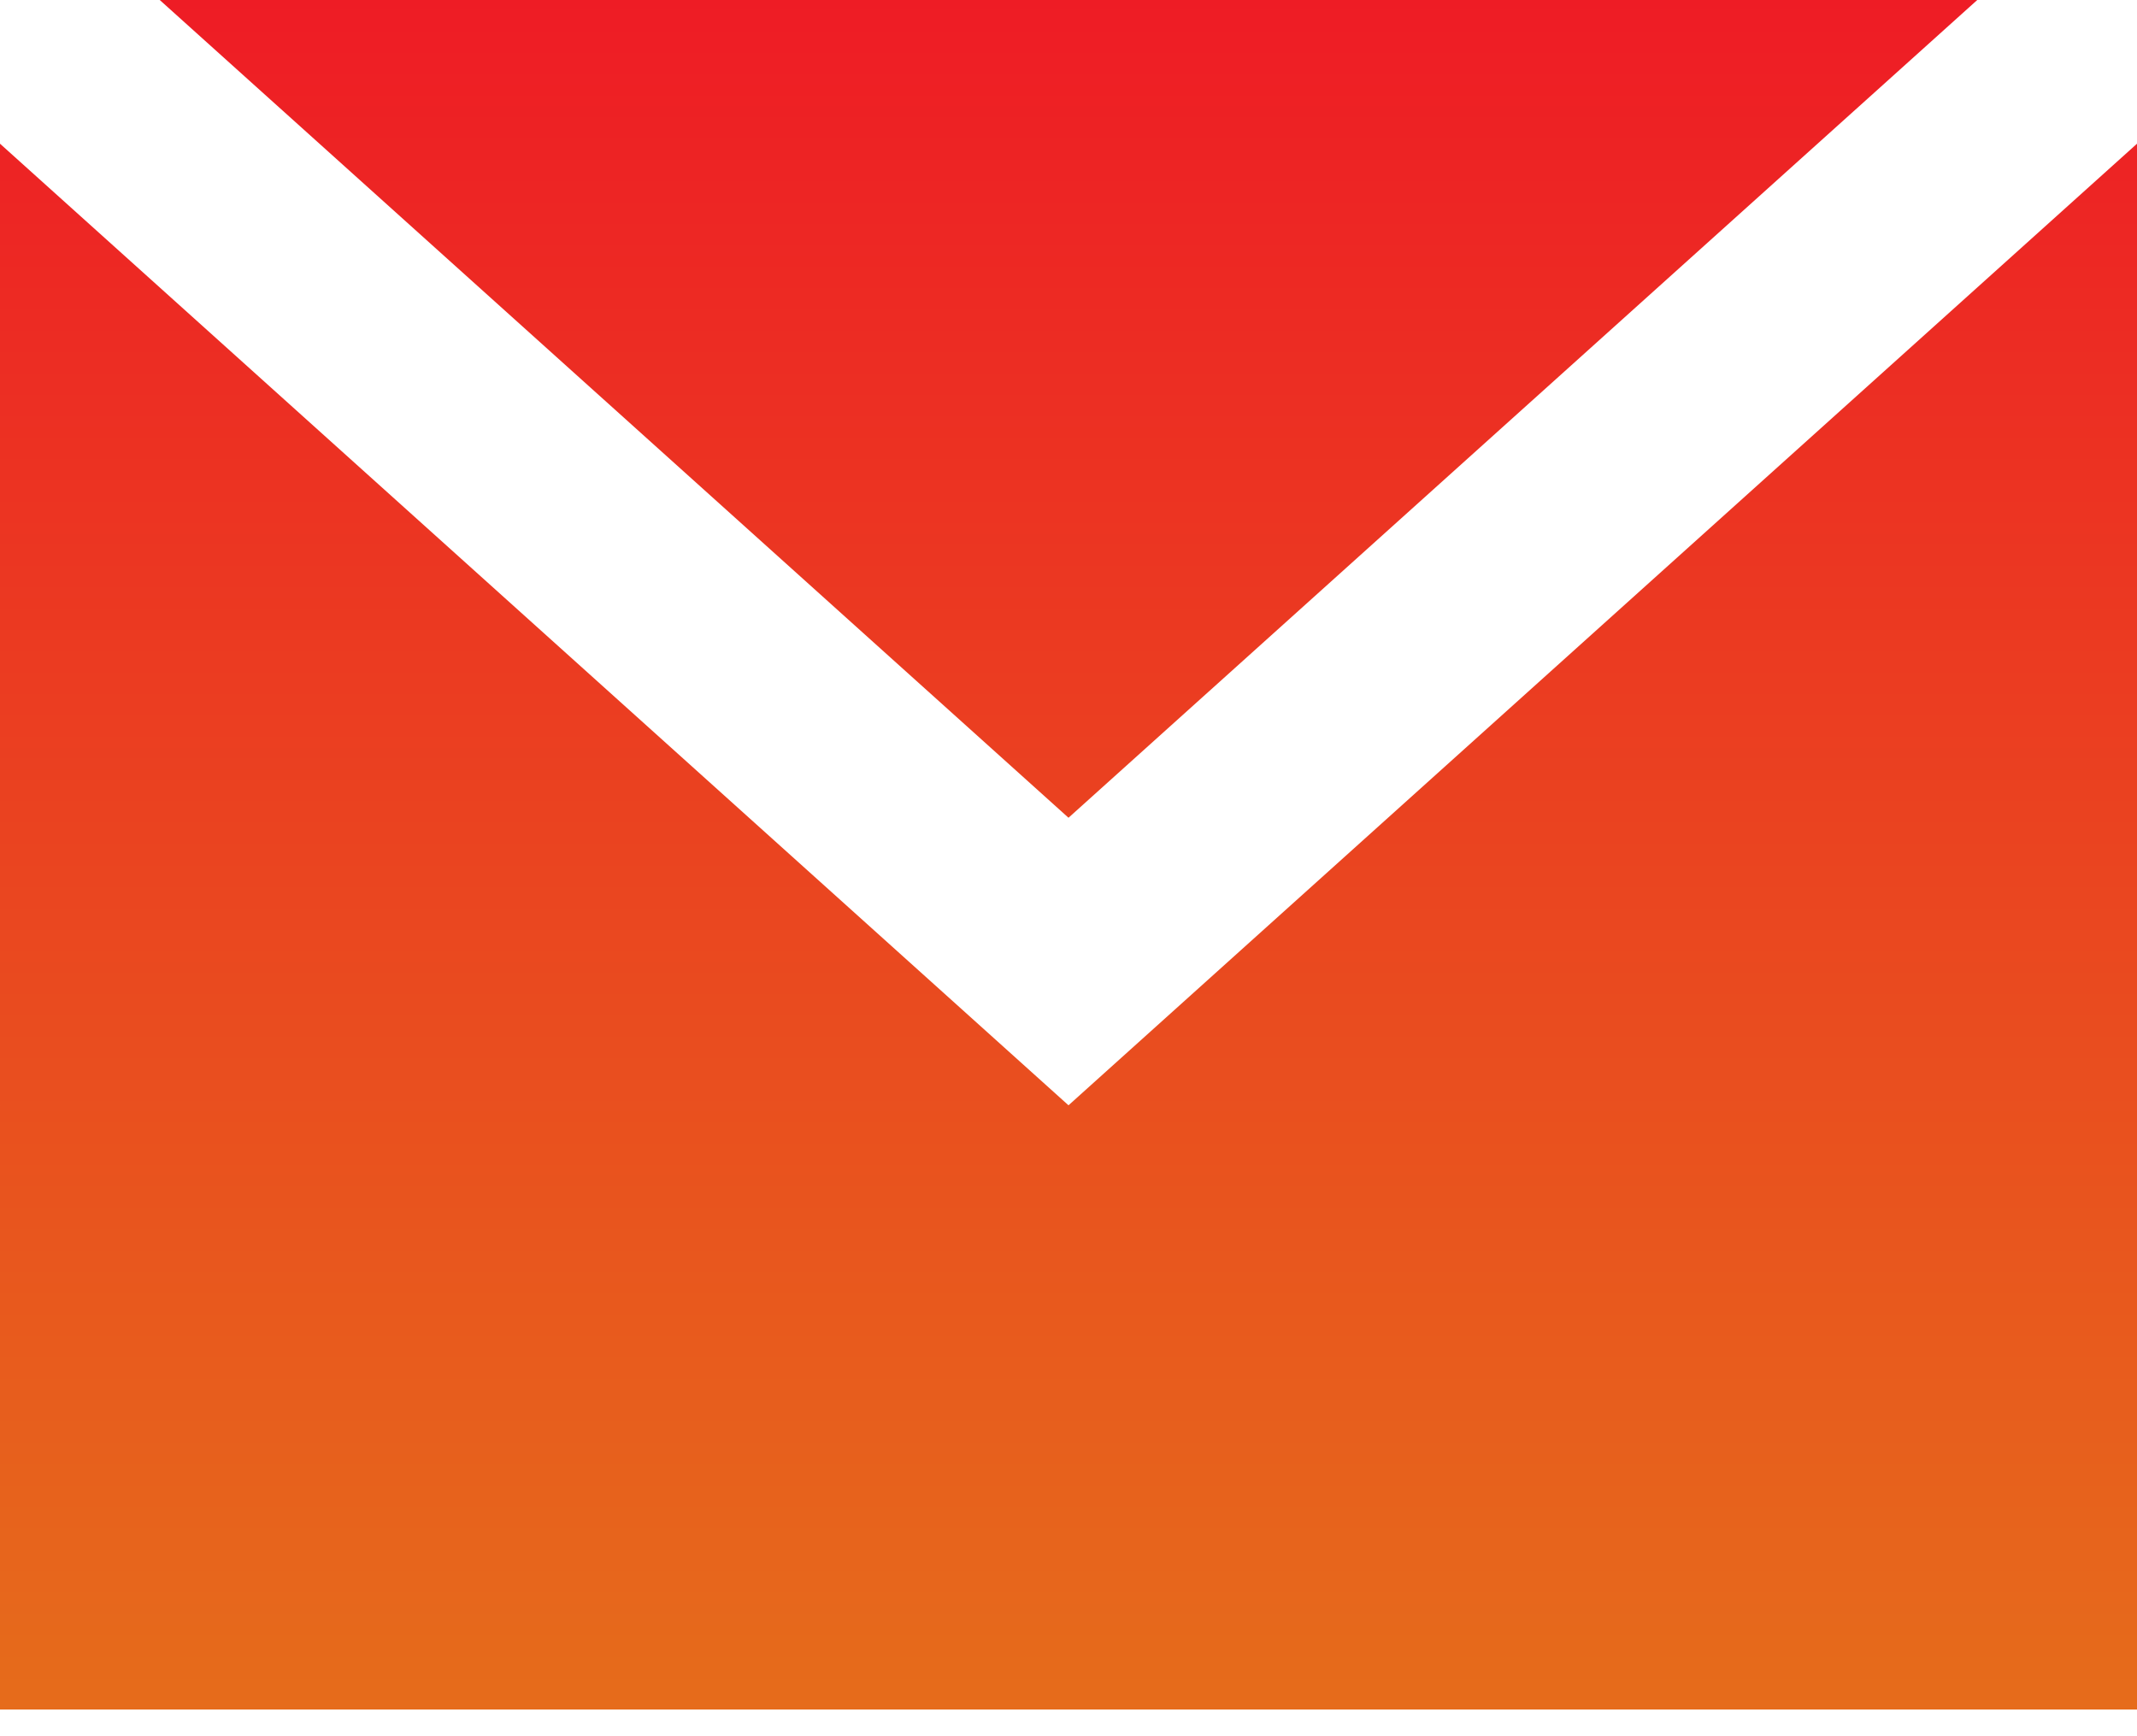
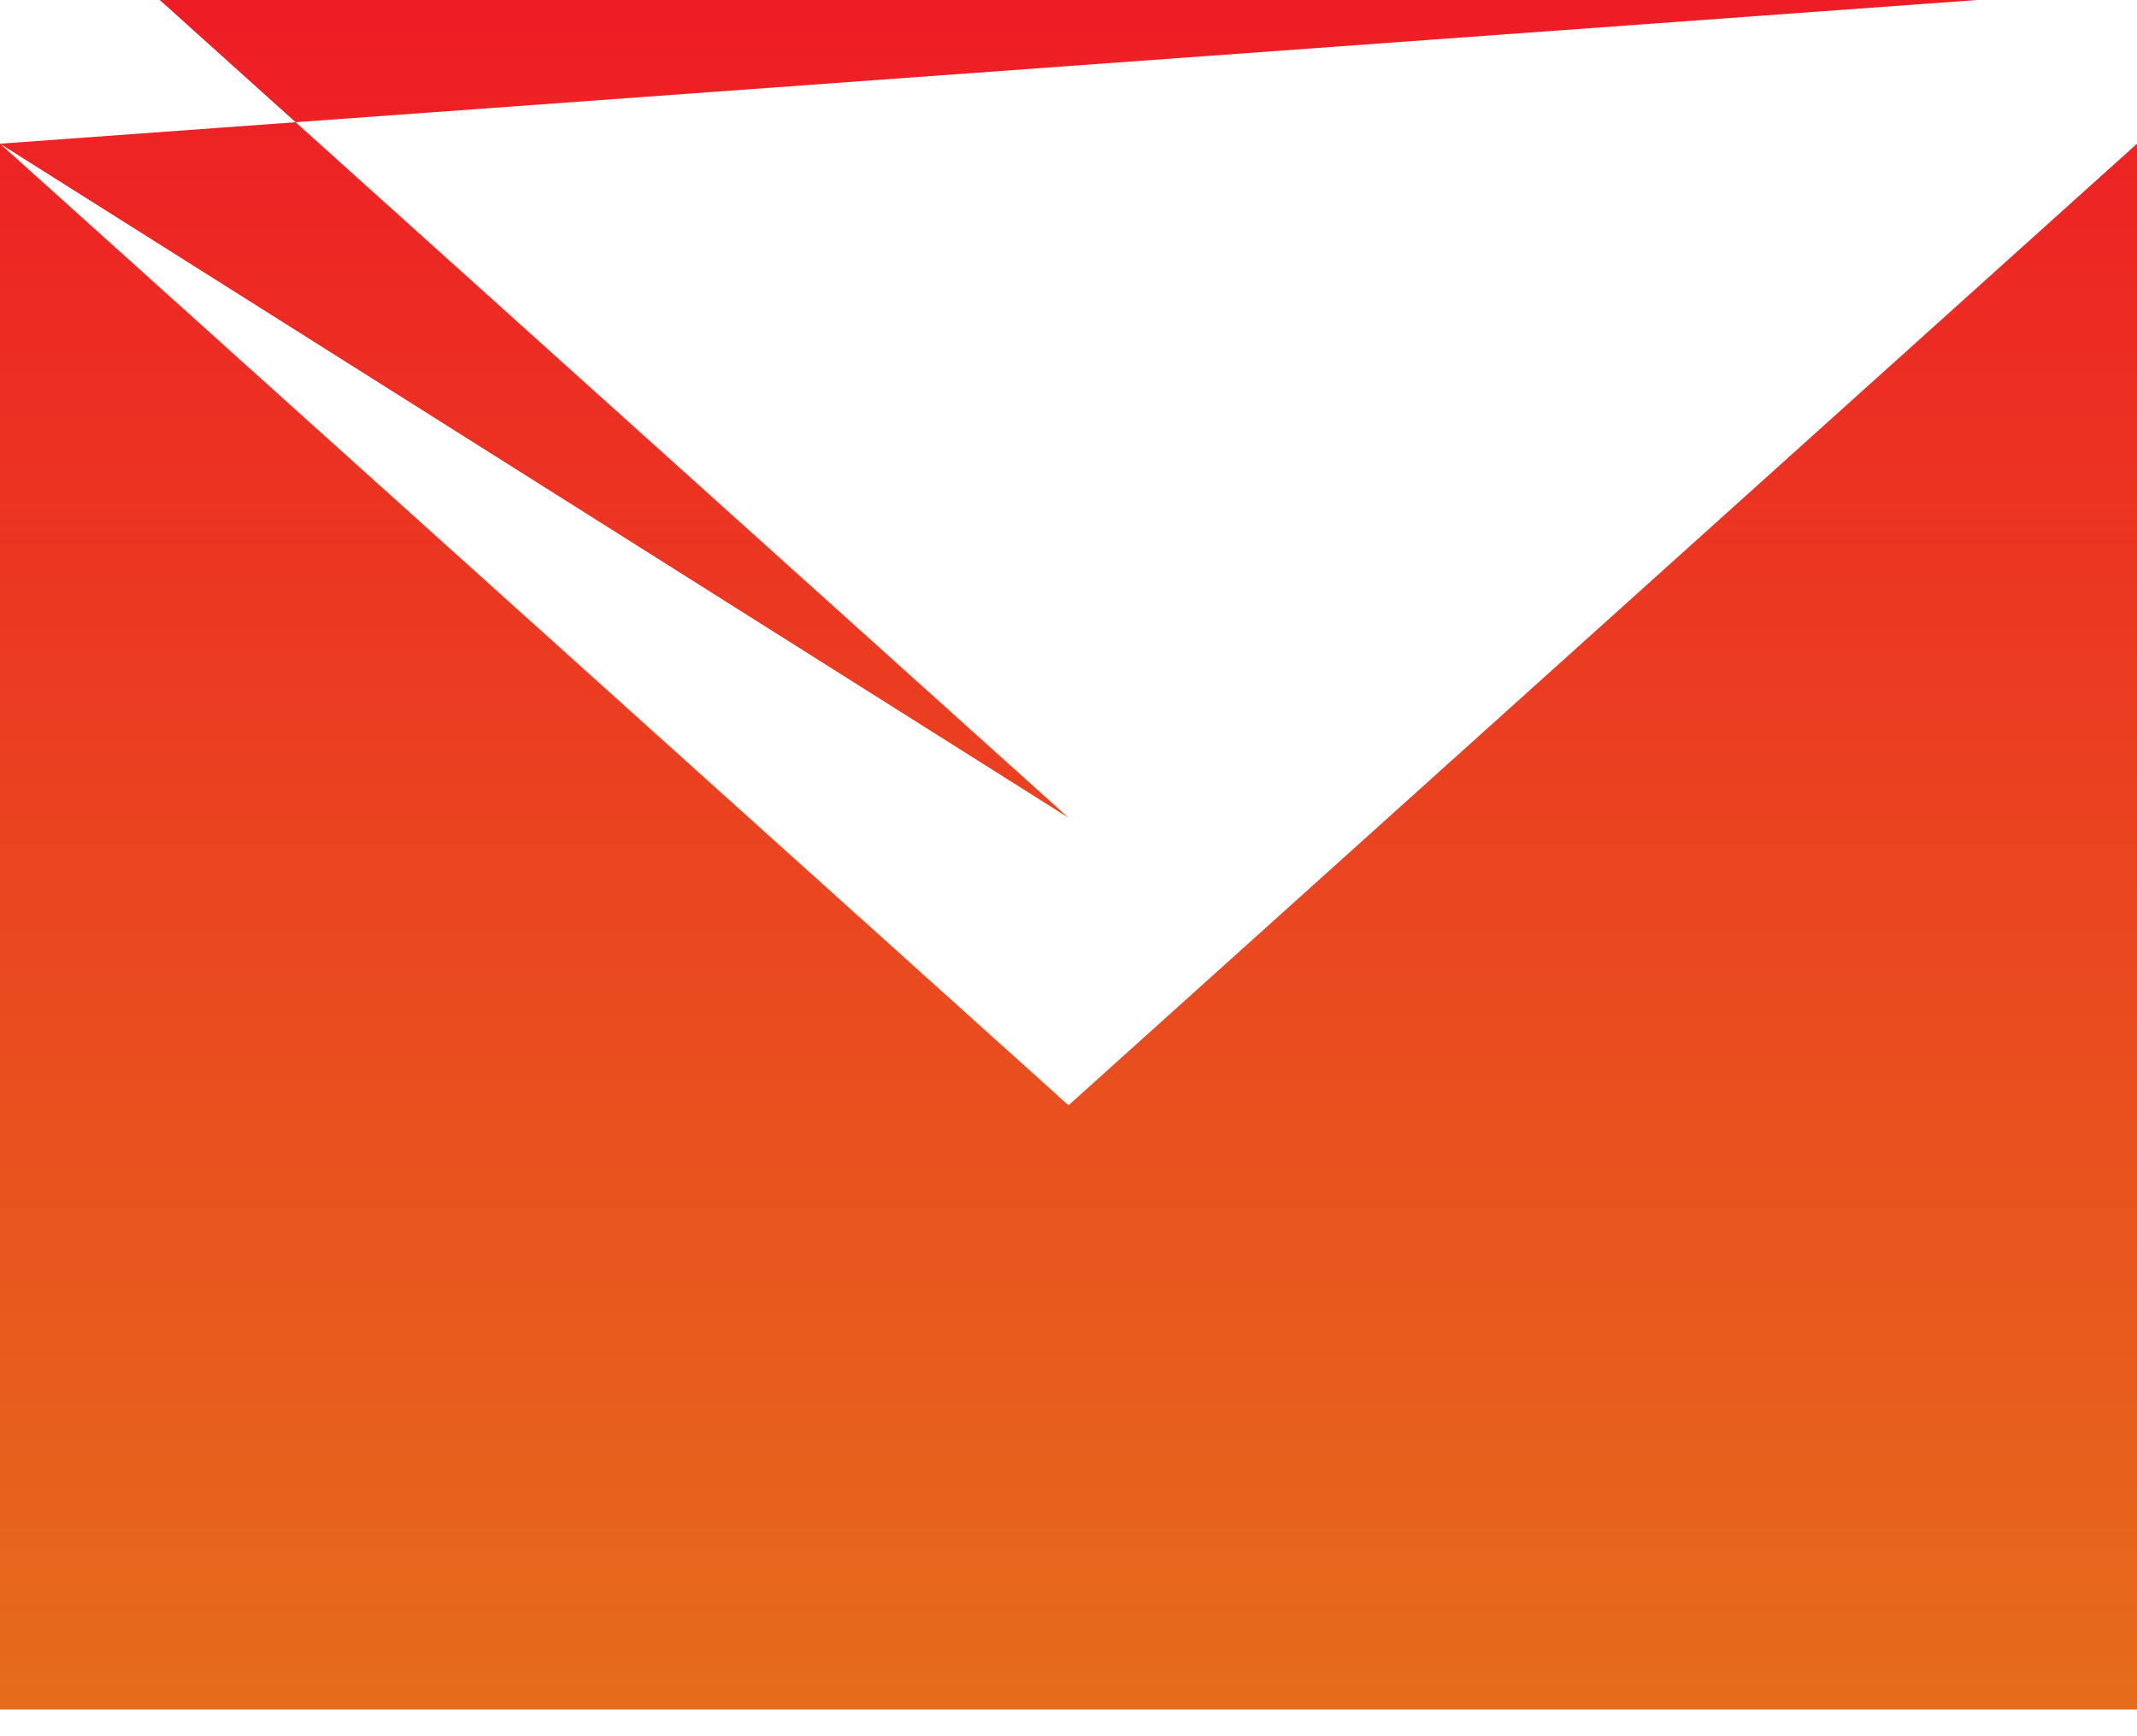
<svg xmlns="http://www.w3.org/2000/svg" width="16" height="13" viewBox="0 0 16 13" fill="none">
-   <path fill-rule="evenodd" clip-rule="evenodd" d="M0 1.076L8 8.276L16 1.076L16 12.8H2.17853e-05L0 1.076ZM14.804 0L8 6.123L1.196 0H14.804Z" fill="url(#paint0_linear_19_850)" />
+   <path fill-rule="evenodd" clip-rule="evenodd" d="M0 1.076L8 8.276L16 1.076L16 12.8H2.17853e-05L0 1.076ZL8 6.123L1.196 0H14.804Z" fill="url(#paint0_linear_19_850)" />
  <defs>
    <linearGradient id="paint0_linear_19_850" x1="8" y1="0" x2="8" y2="12.8" gradientUnits="userSpaceOnUse">
      <stop stop-color="#EE1C25" />
      <stop offset="1" stop-color="#E66C1B" />
    </linearGradient>
  </defs>
</svg>